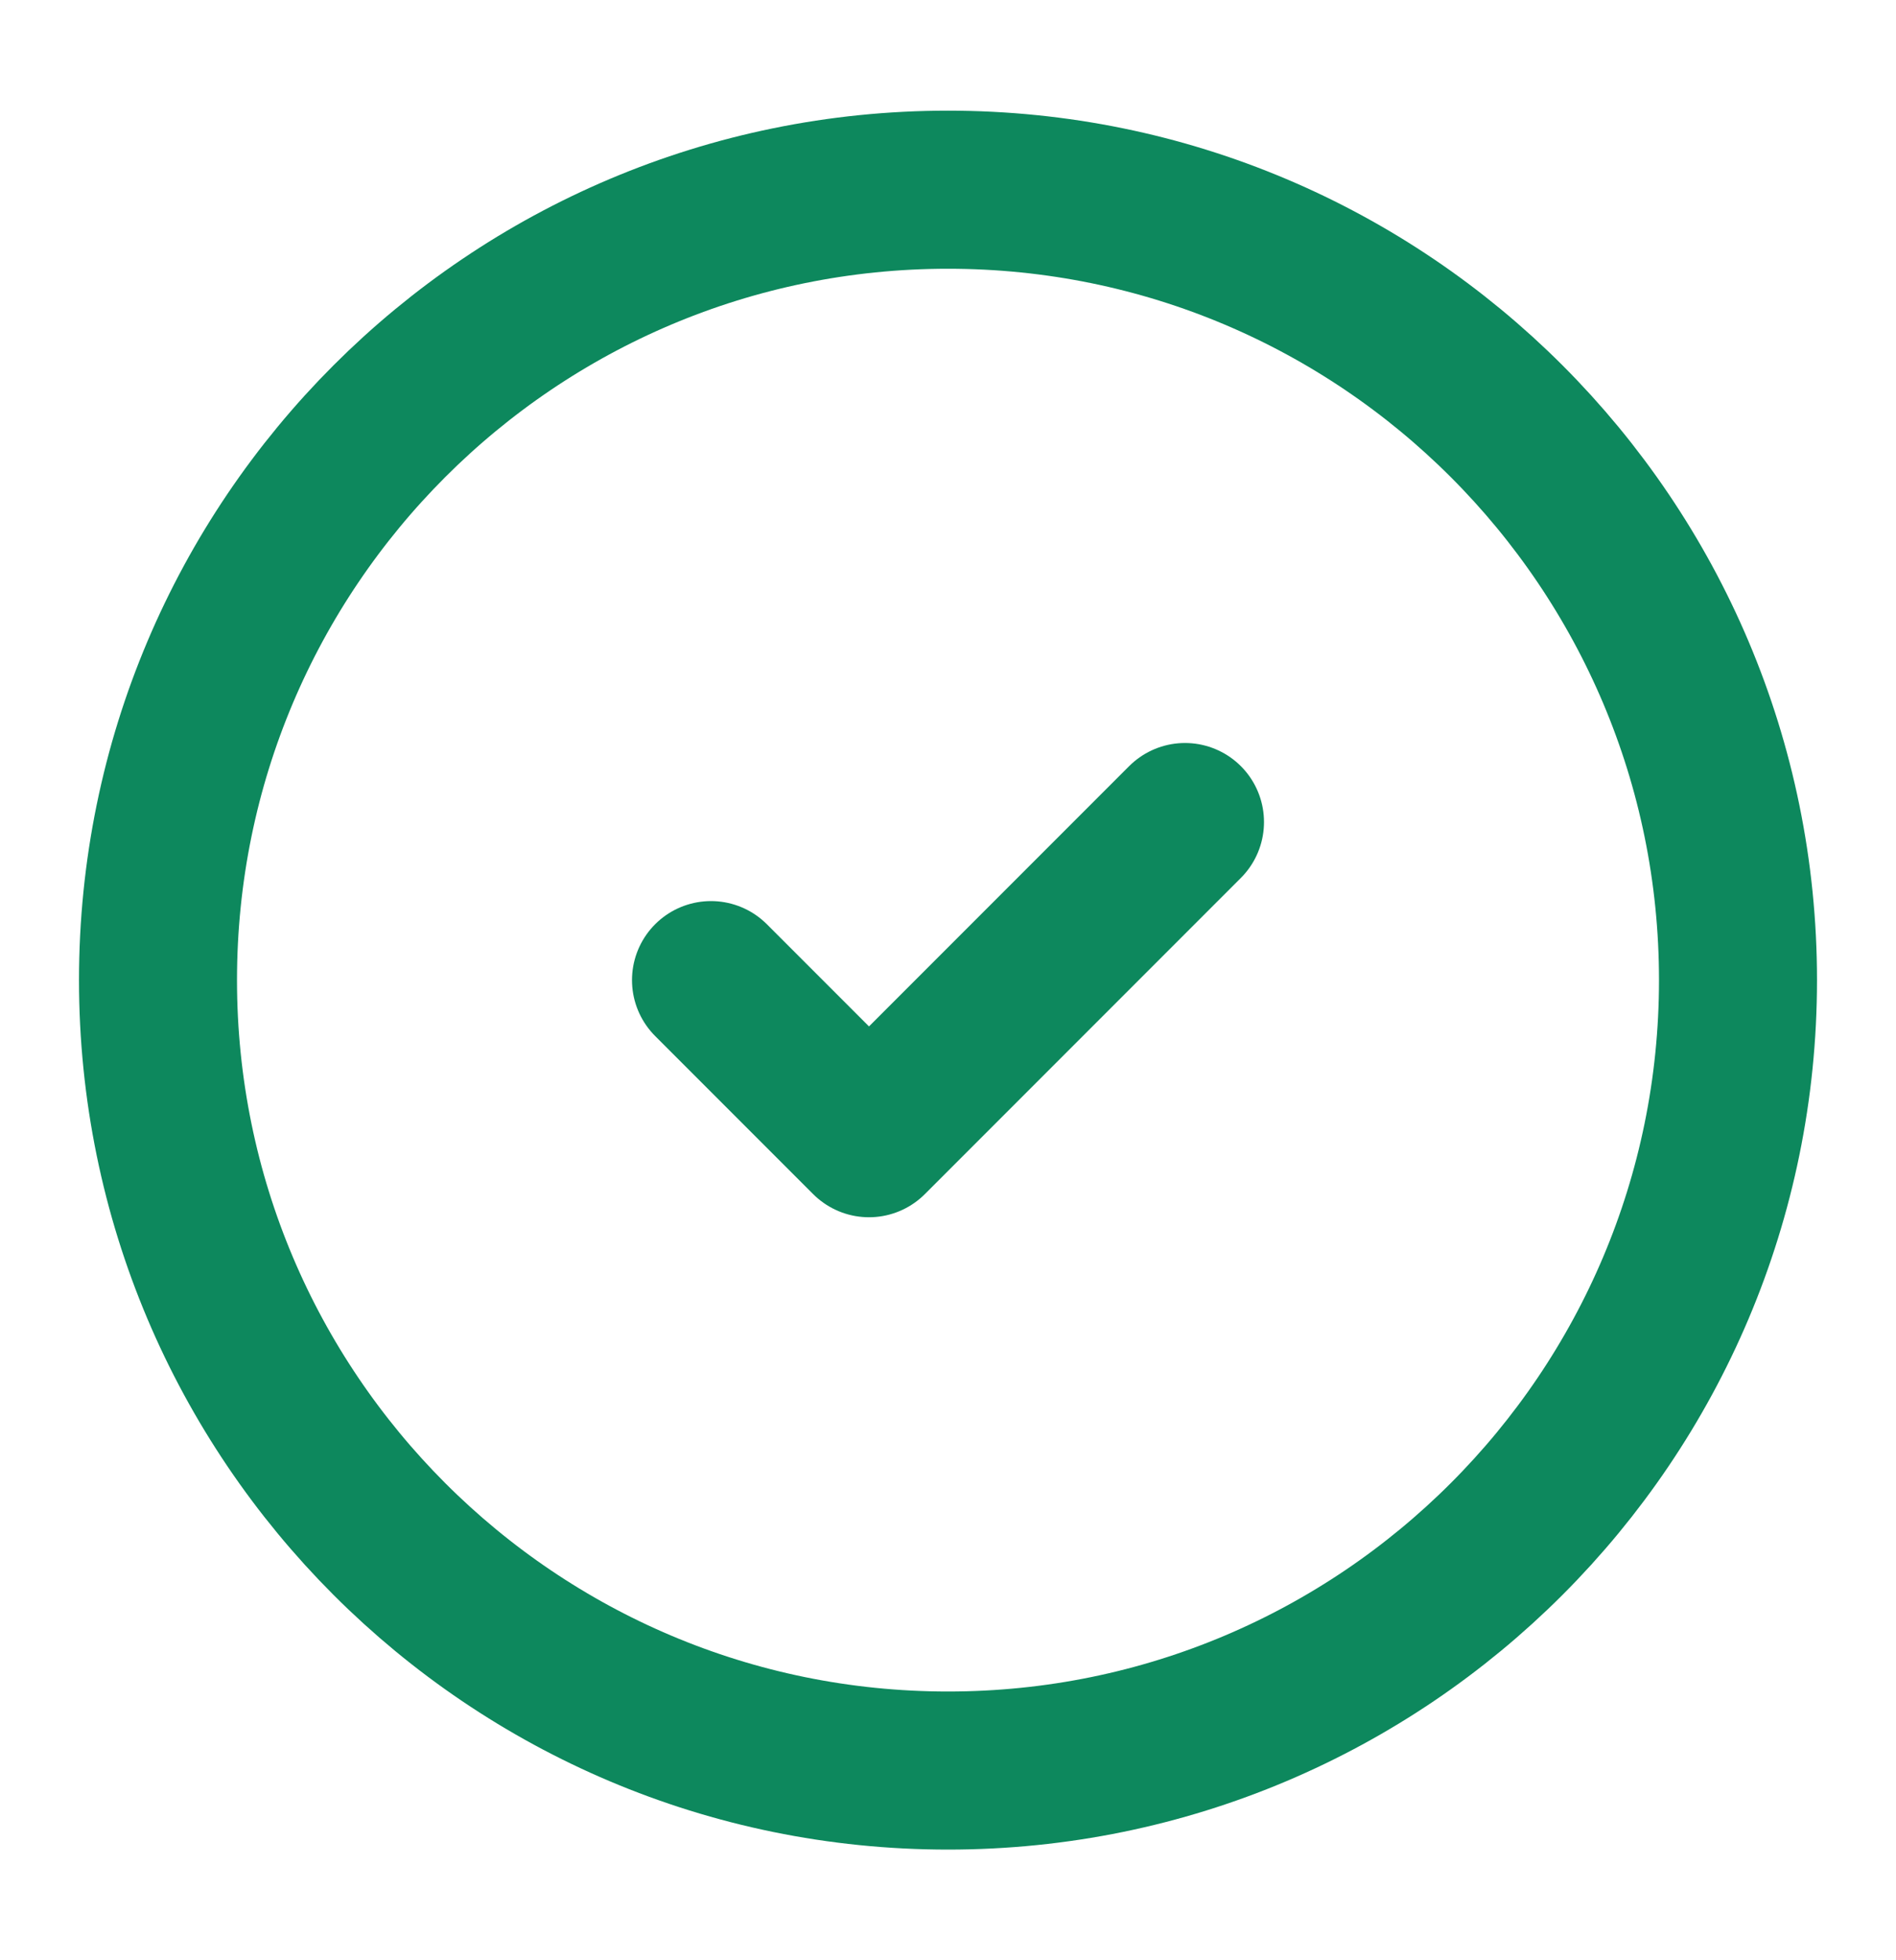
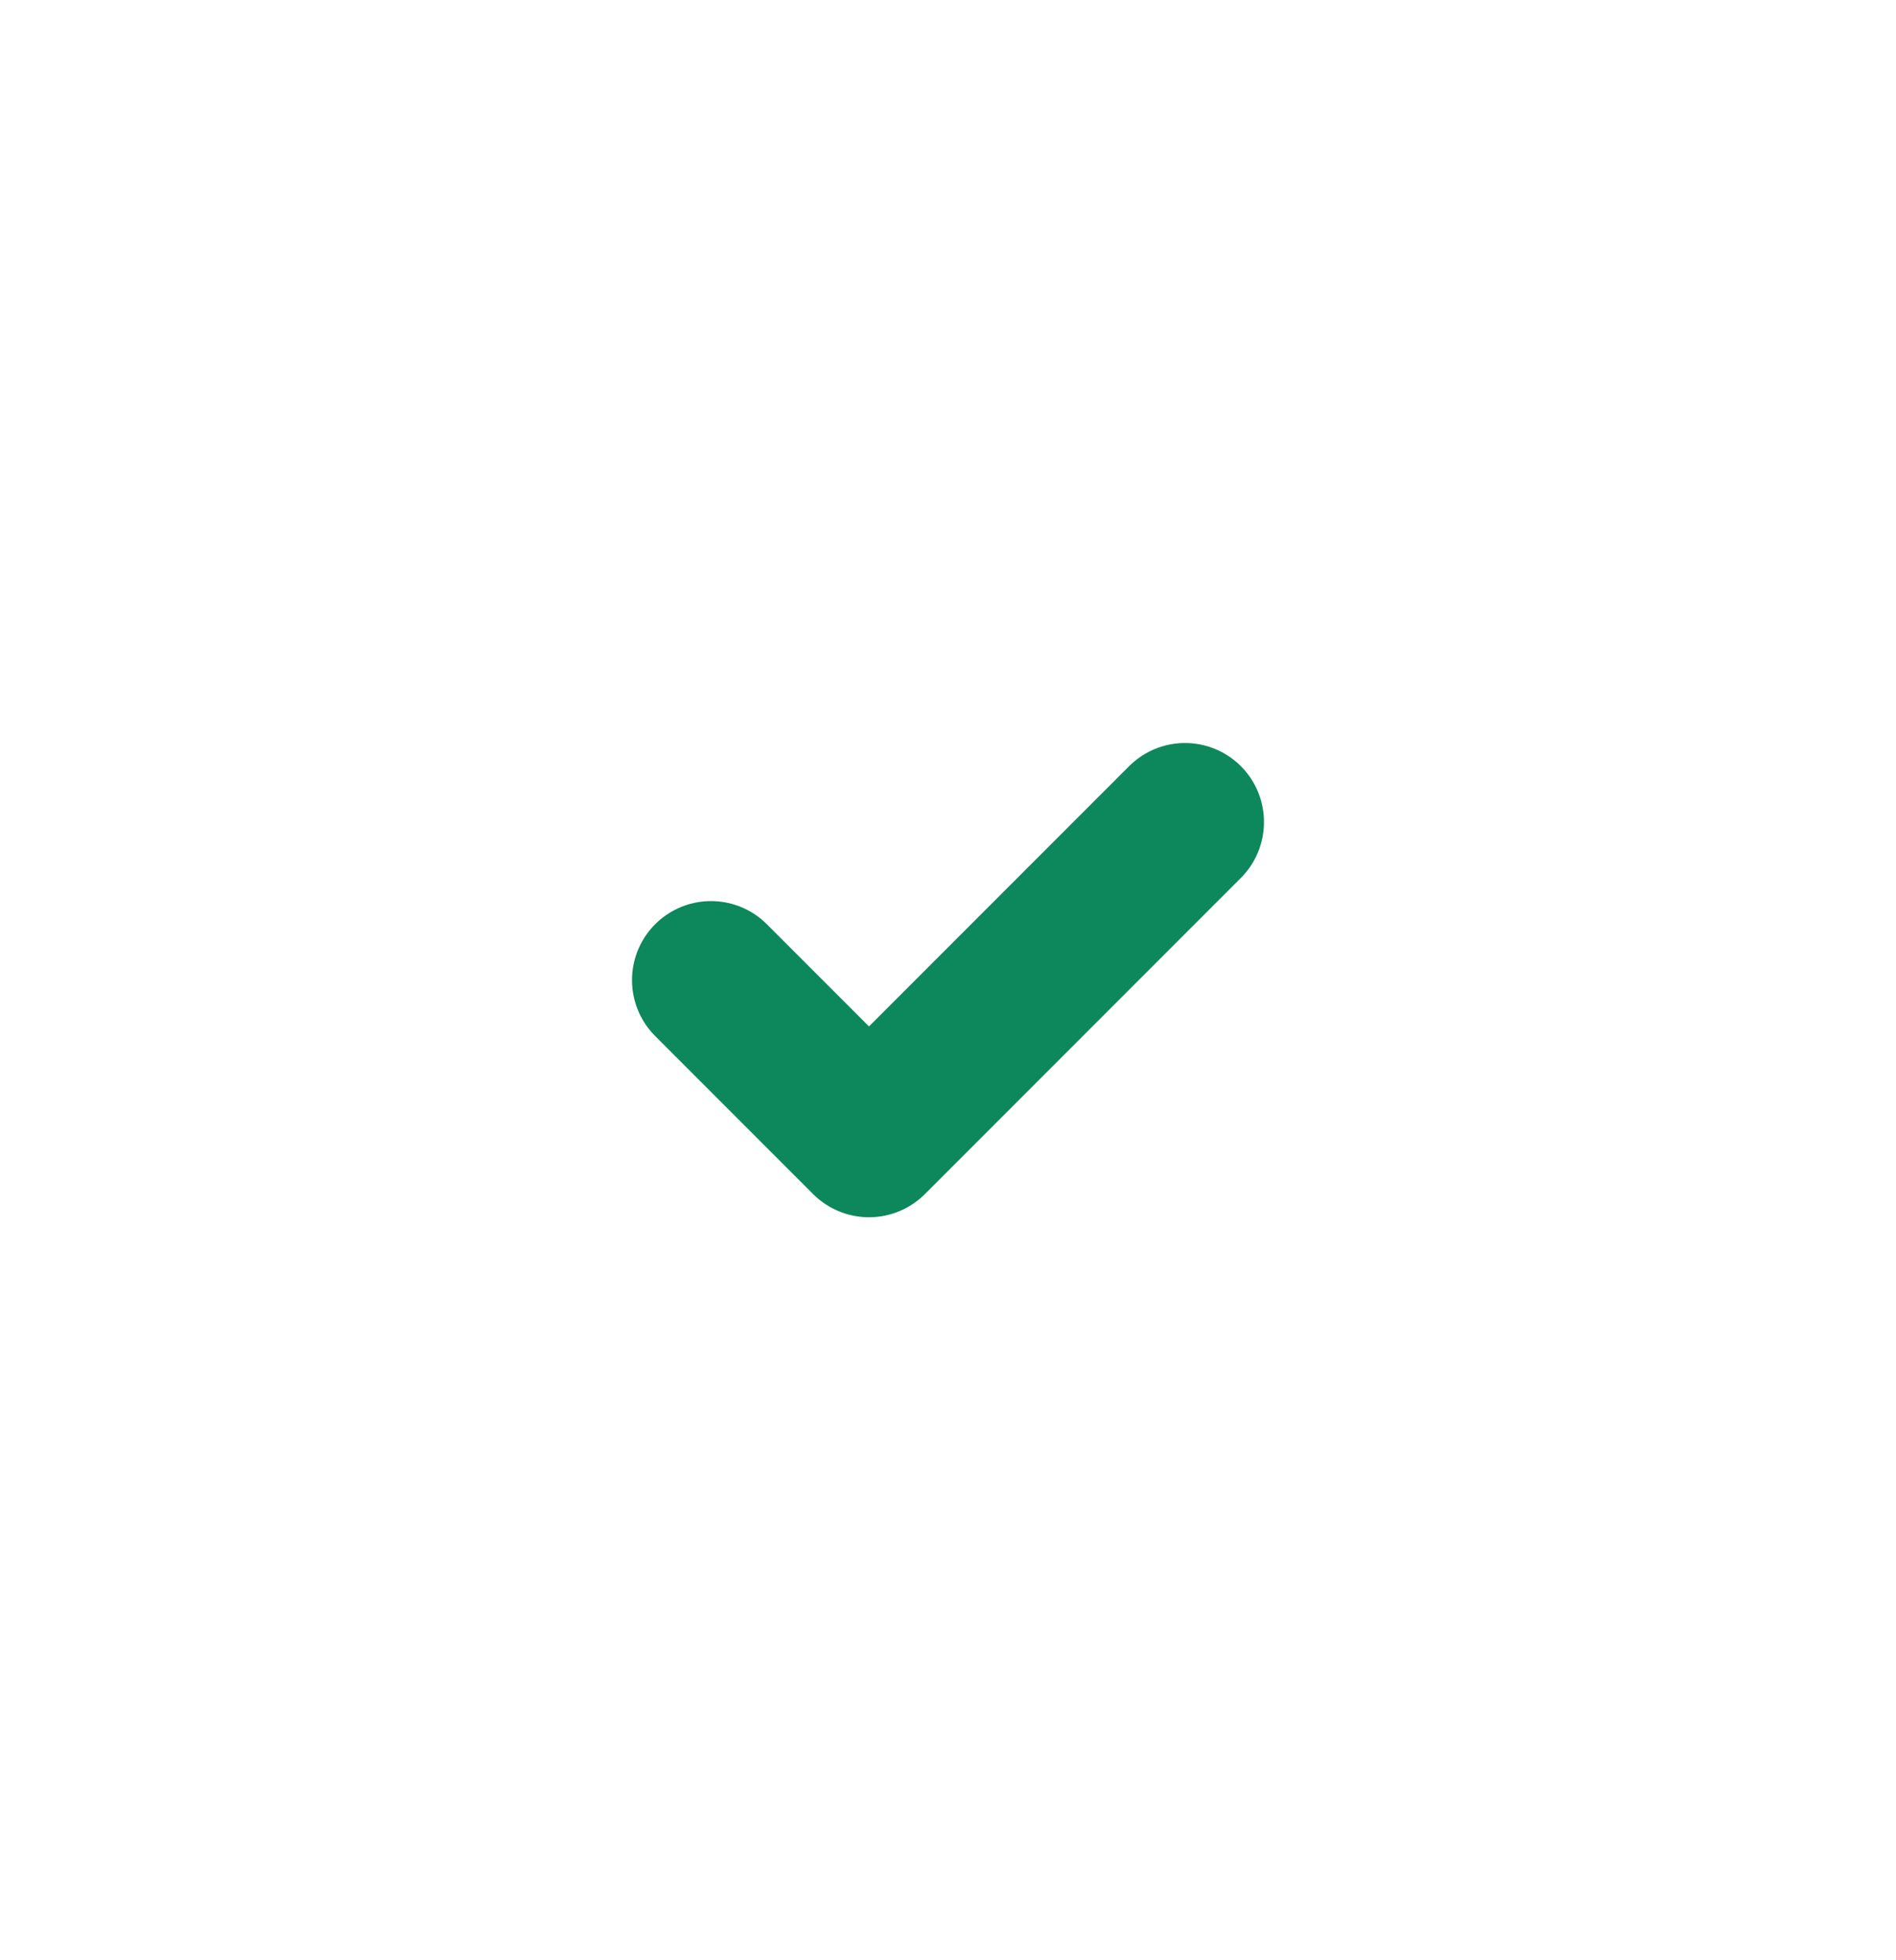
<svg xmlns="http://www.w3.org/2000/svg" width="30" height="31" viewBox="0 0 30 31" fill="none">
-   <path d="M15 28C21.904 28 27.5 22.403 27.5 15.5C27.5 8.596 21.904 3 15 3C8.096 3 2.5 8.596 2.5 15.5C2.5 22.403 8.096 28 15 28Z" stroke="#0D885D" stroke-width="2.5" stroke-linecap="round" stroke-linejoin="round" />
  <path d="M11.25 15.5L13.75 18L18.75 13" stroke="#0D885D" stroke-width="2.5" stroke-linecap="round" stroke-linejoin="round" />
</svg>